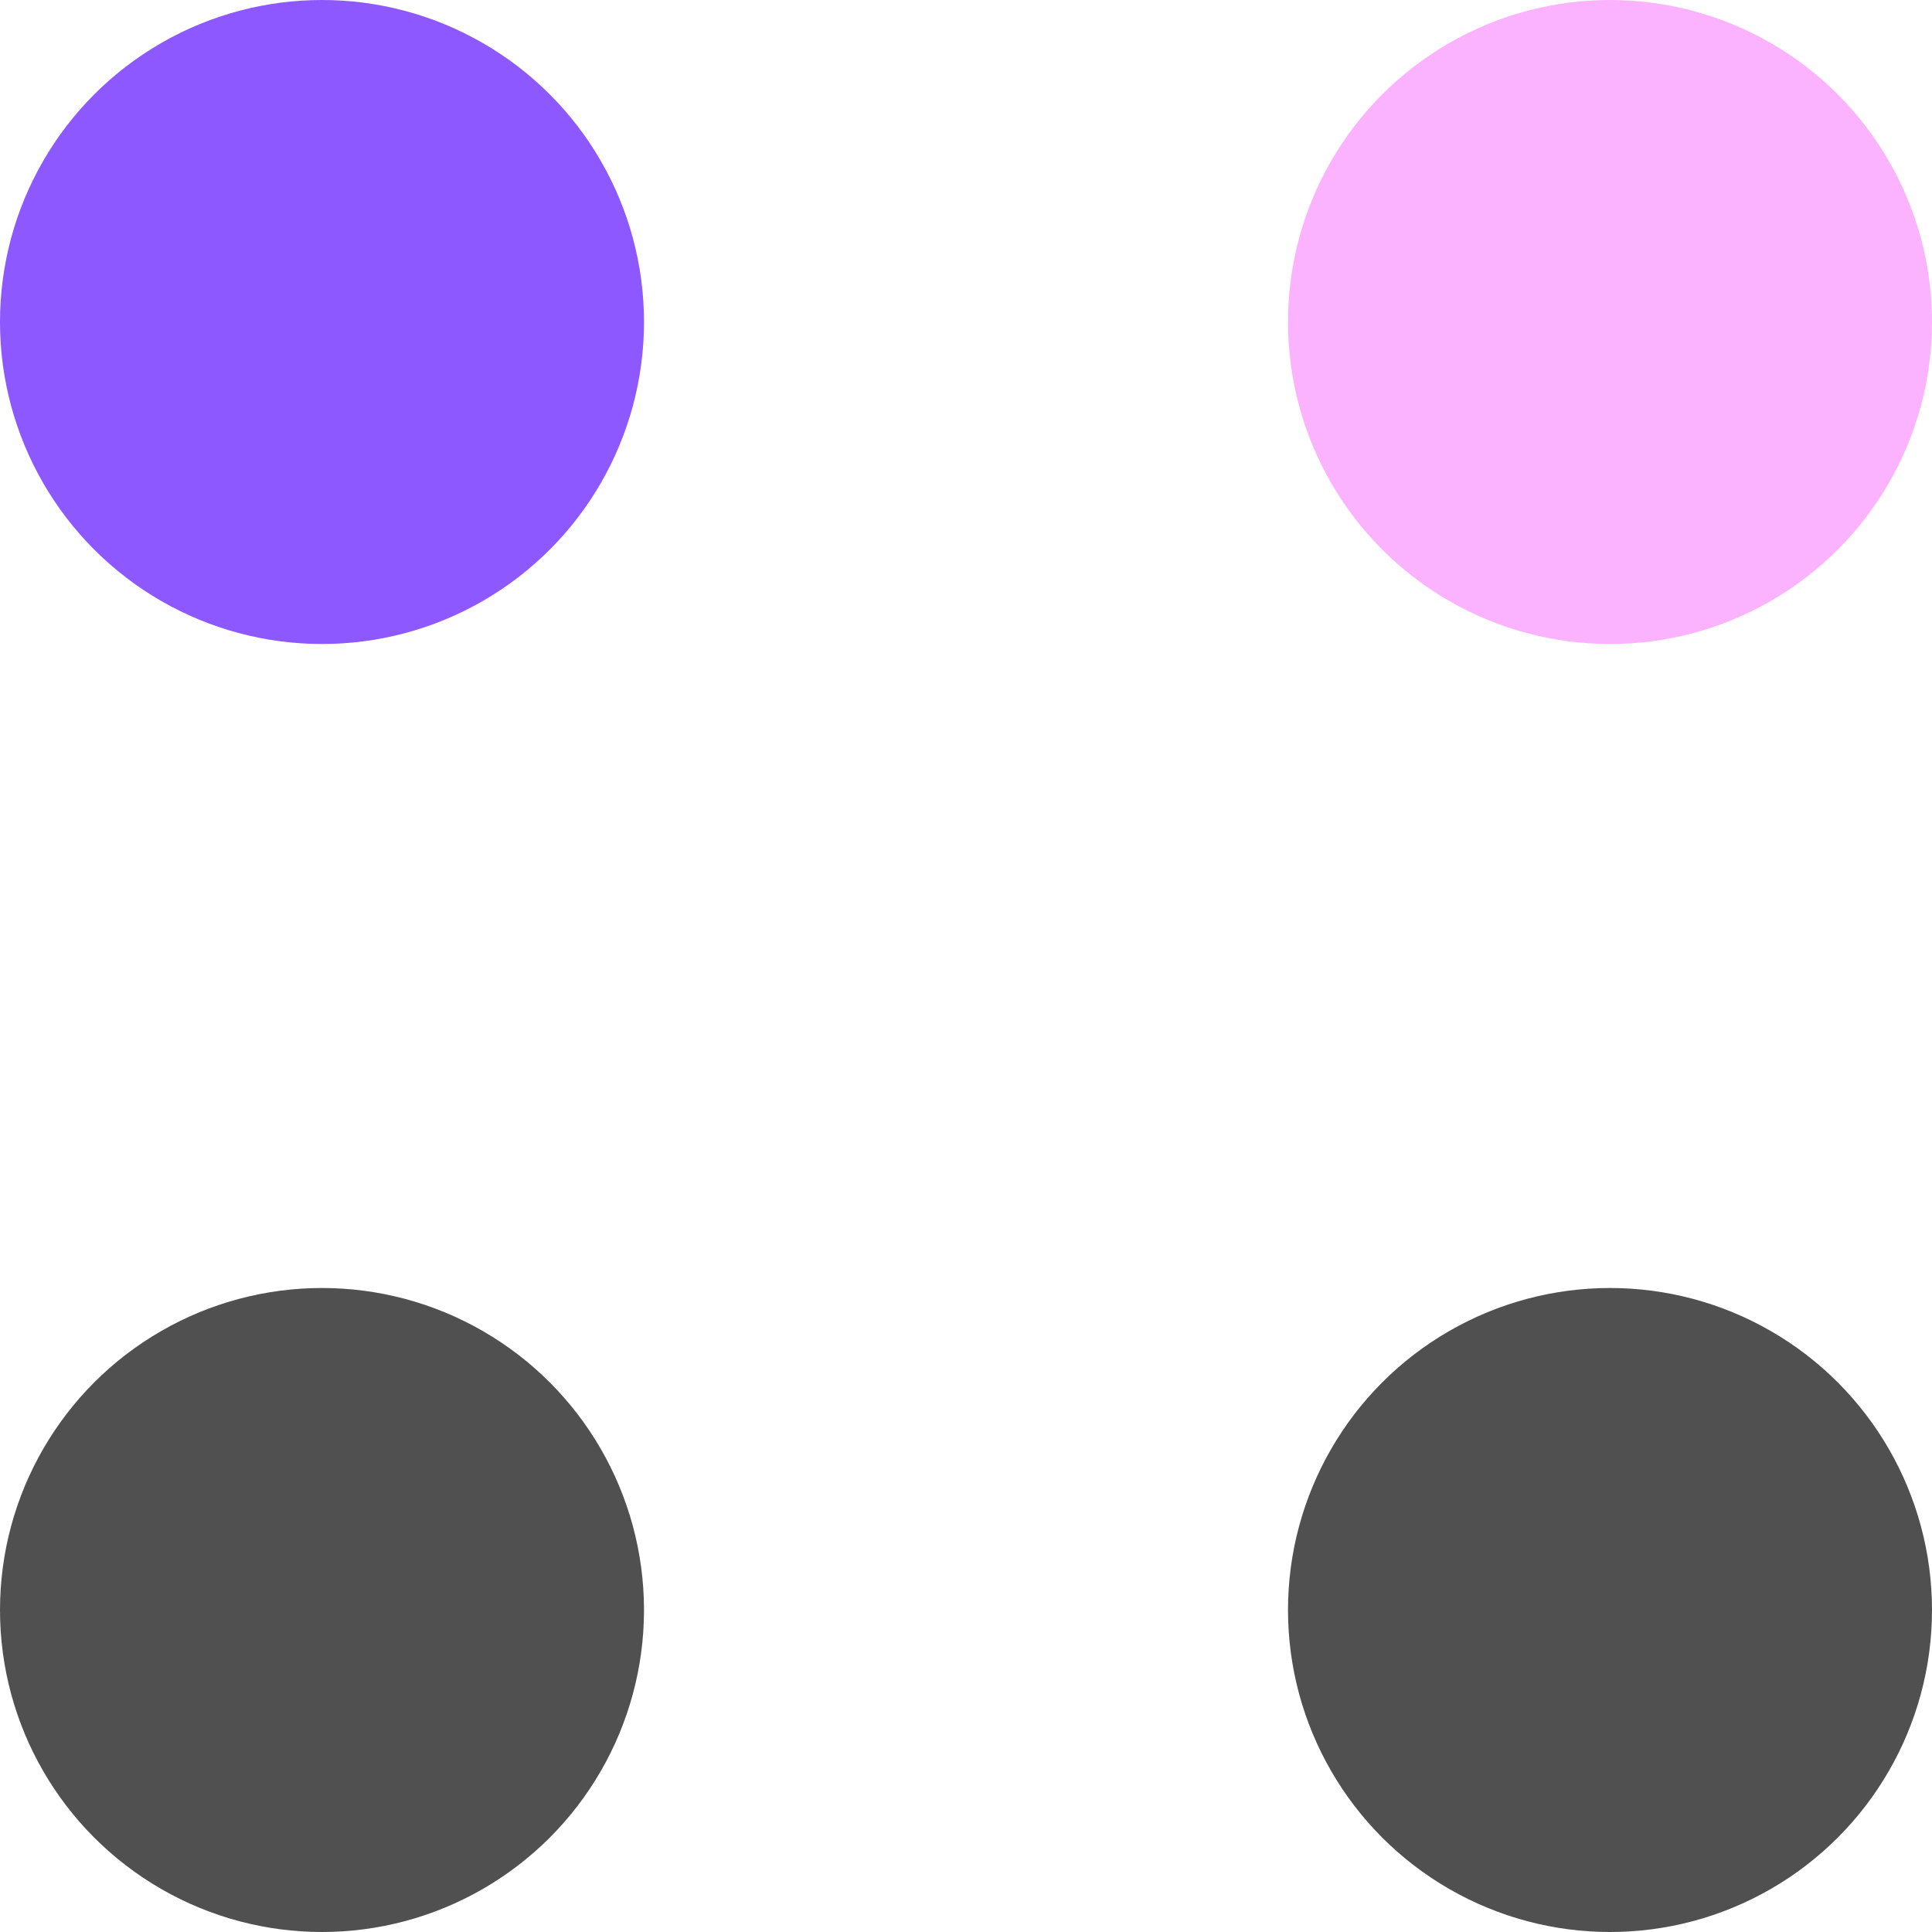
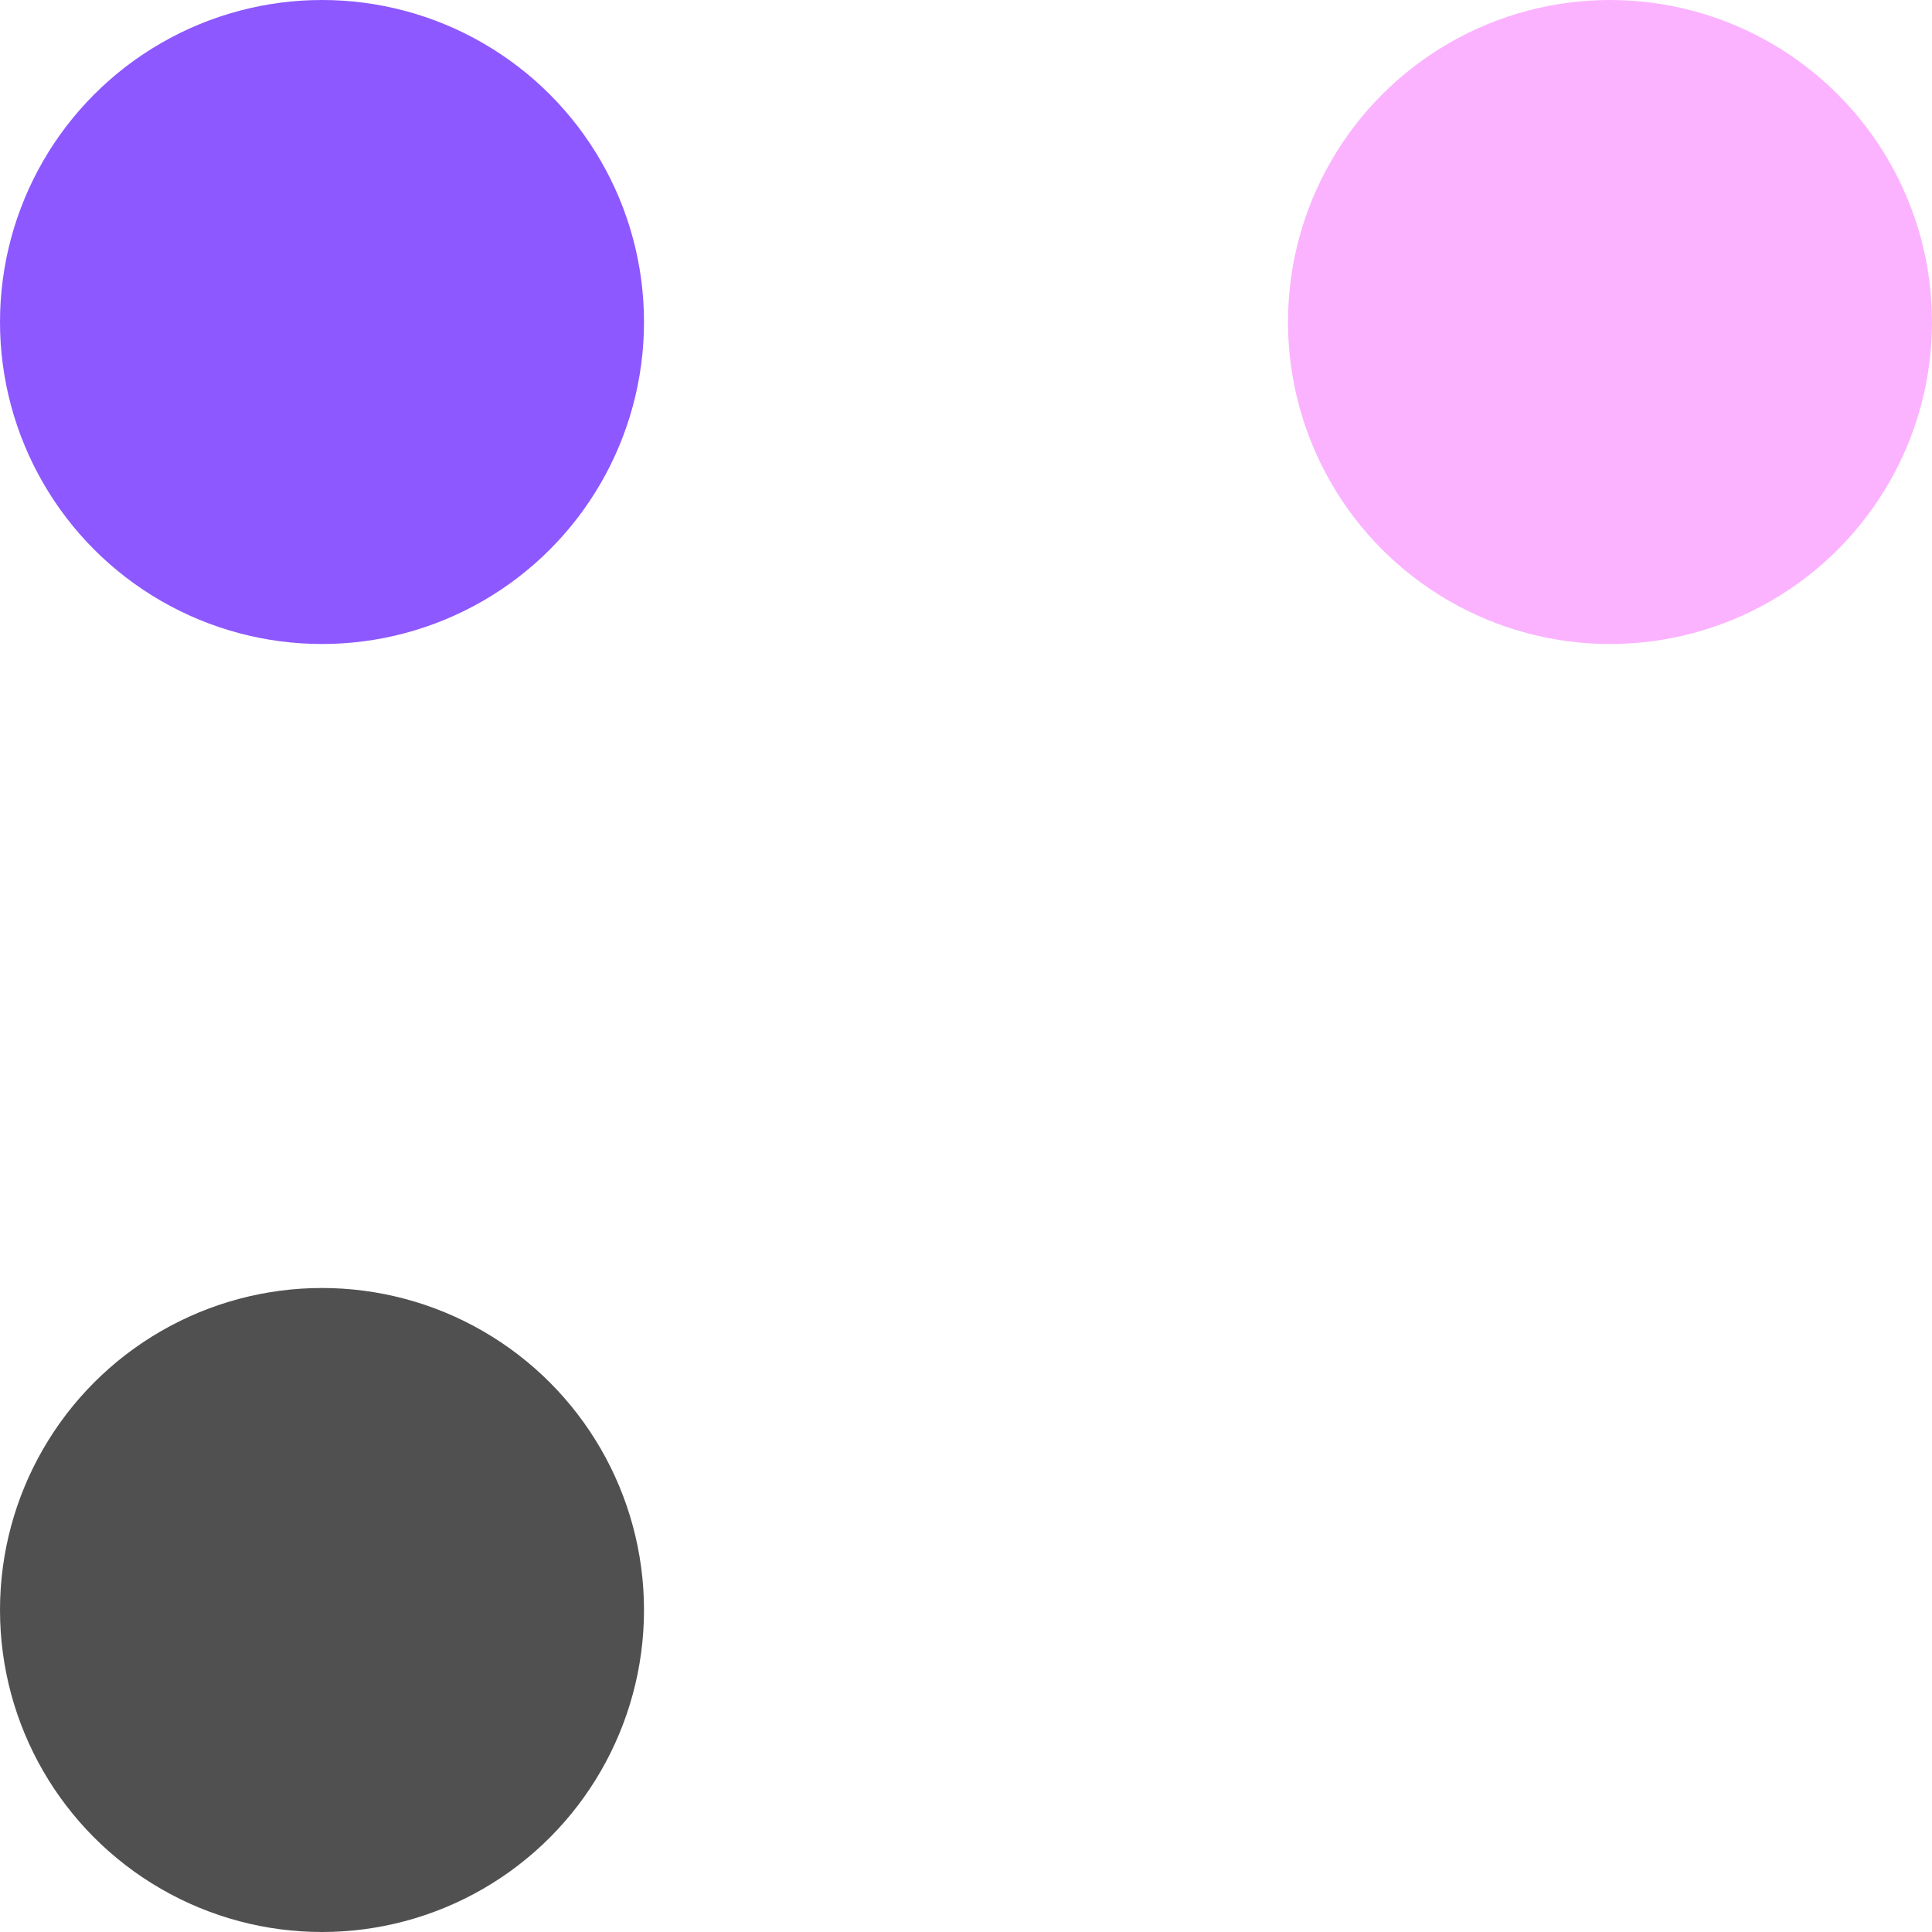
<svg xmlns="http://www.w3.org/2000/svg" width="15" height="15" viewBox="0 0 15 15" fill="none">
  <circle cx="2.5" cy="2.5" r="2.5" fill="#8D58FF" />
  <circle cx="12.5" cy="2.5" r="2.5" fill="#FBB3FF" />
  <circle cx="2.5" cy="12.5" r="2.5" fill="#505050" />
-   <circle cx="12.5" cy="12.5" r="2.5" fill="#505050" />
</svg>